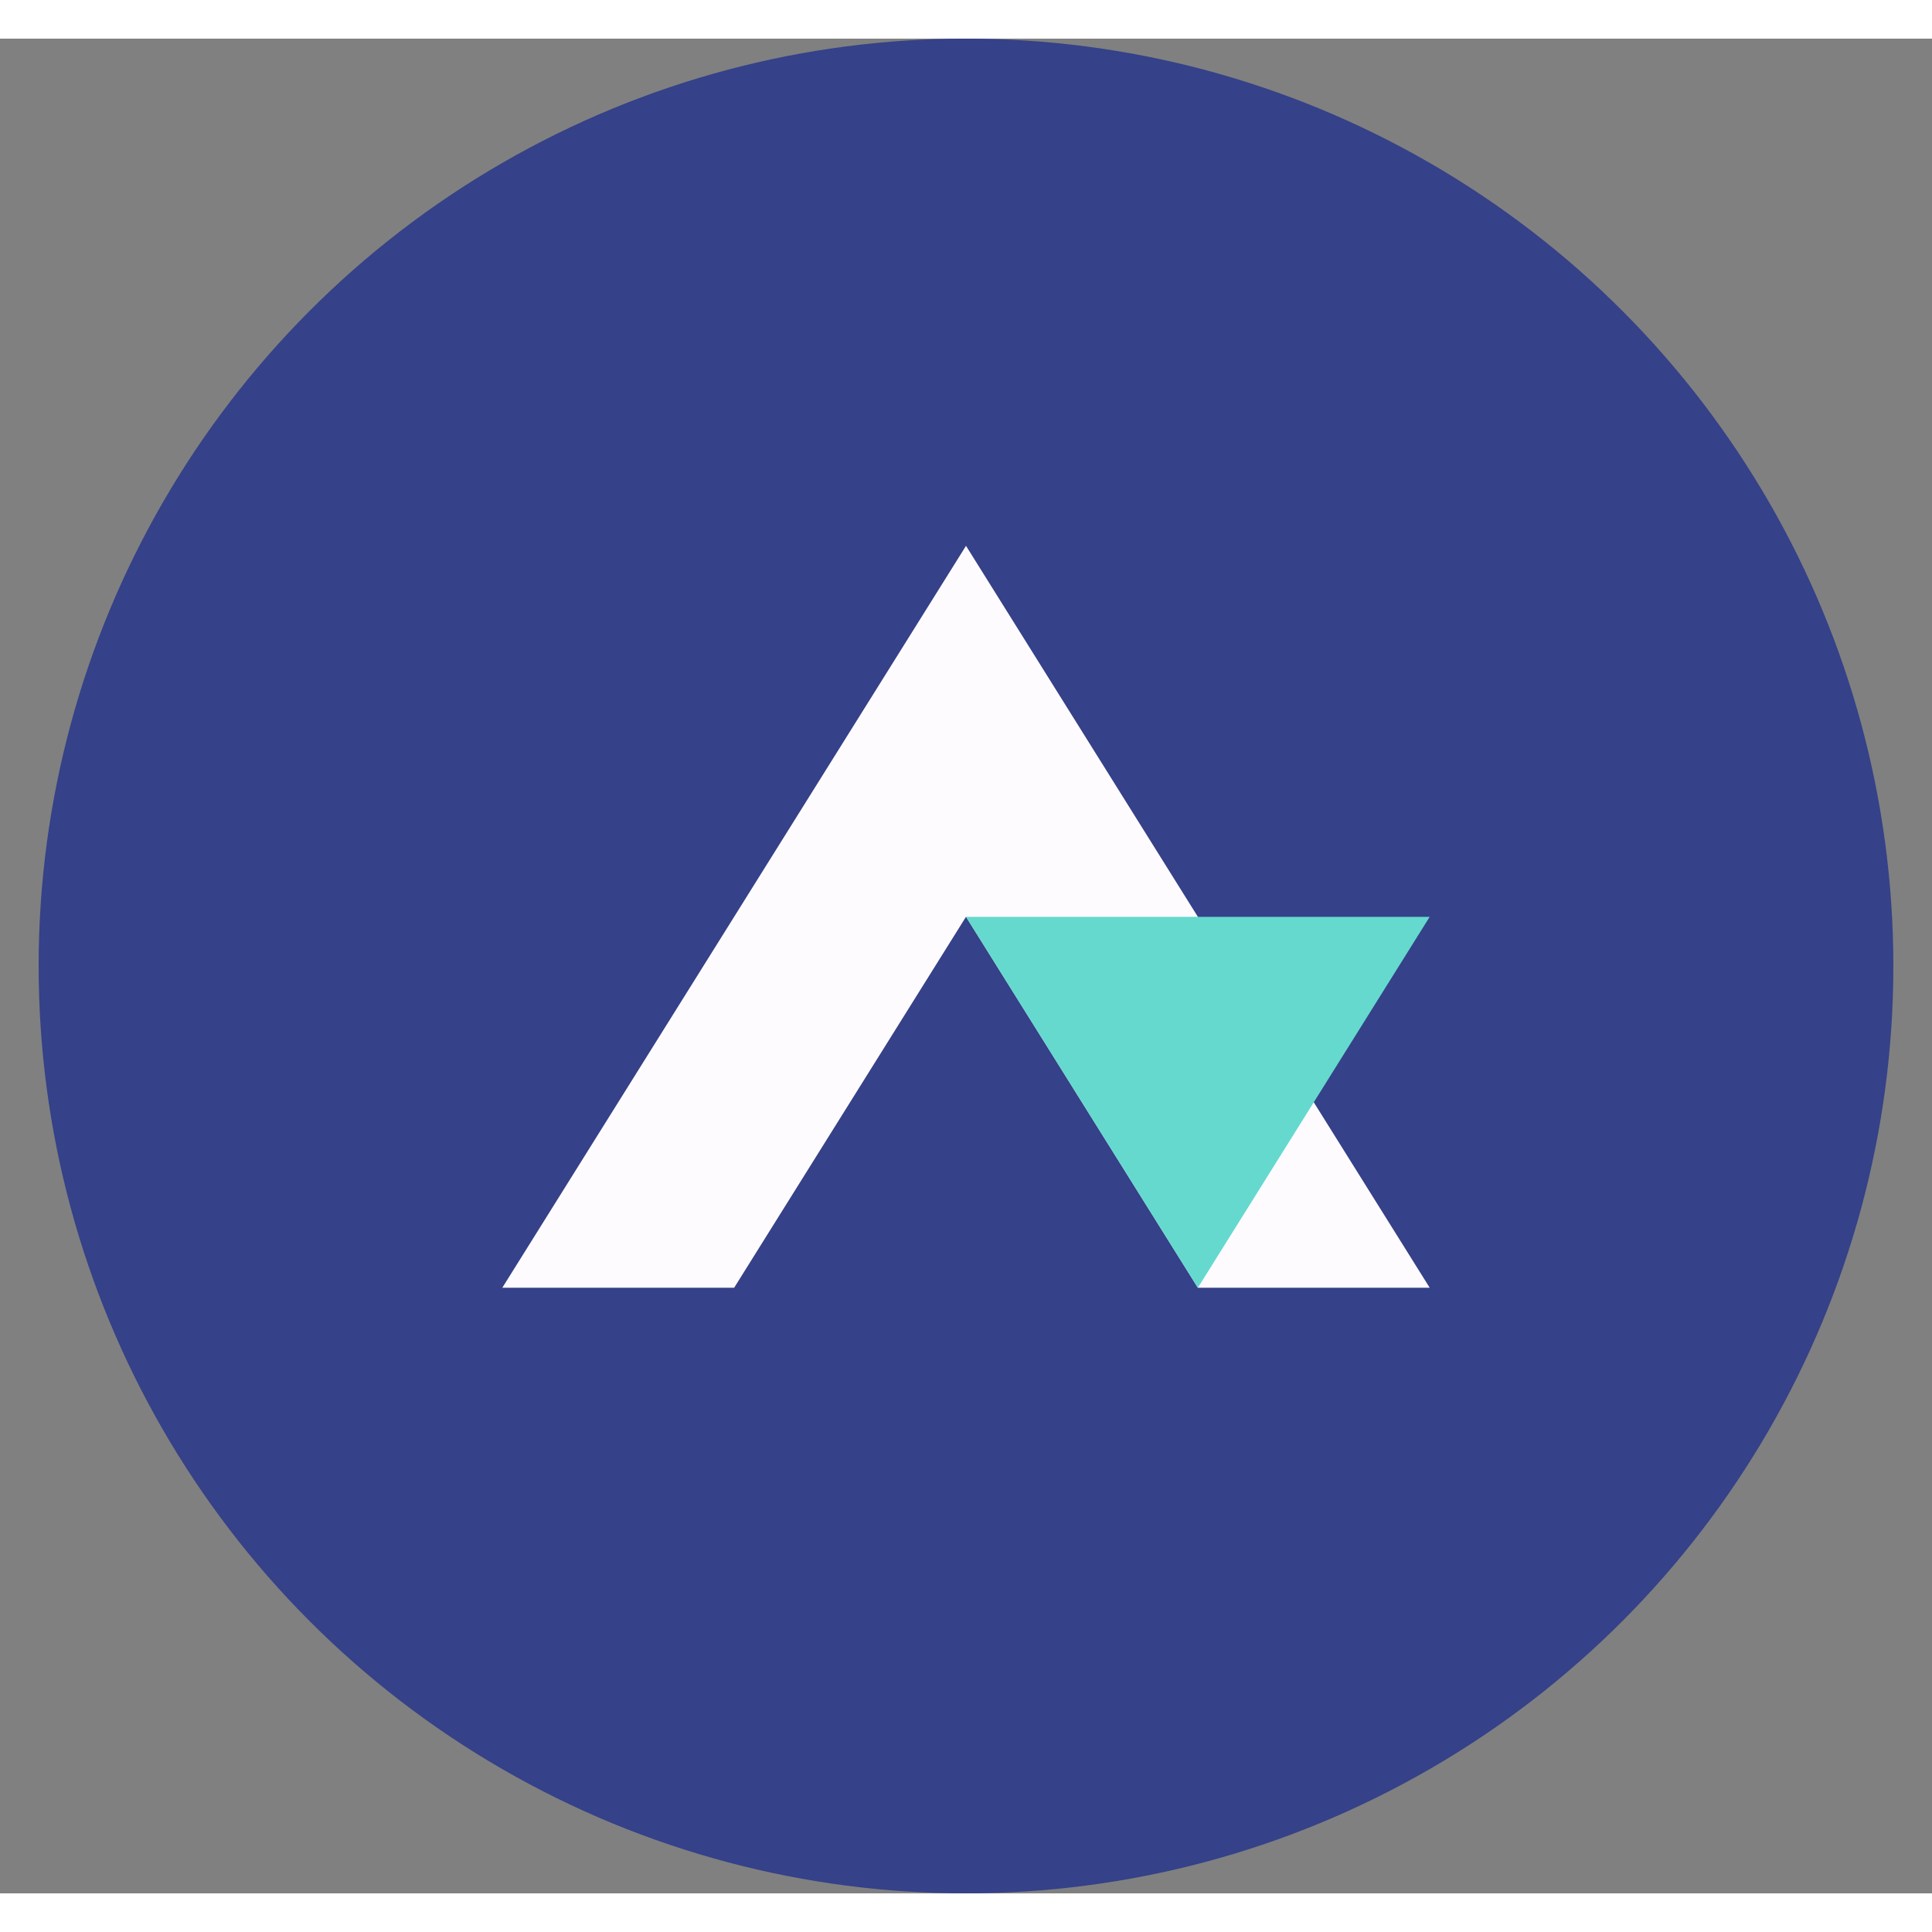
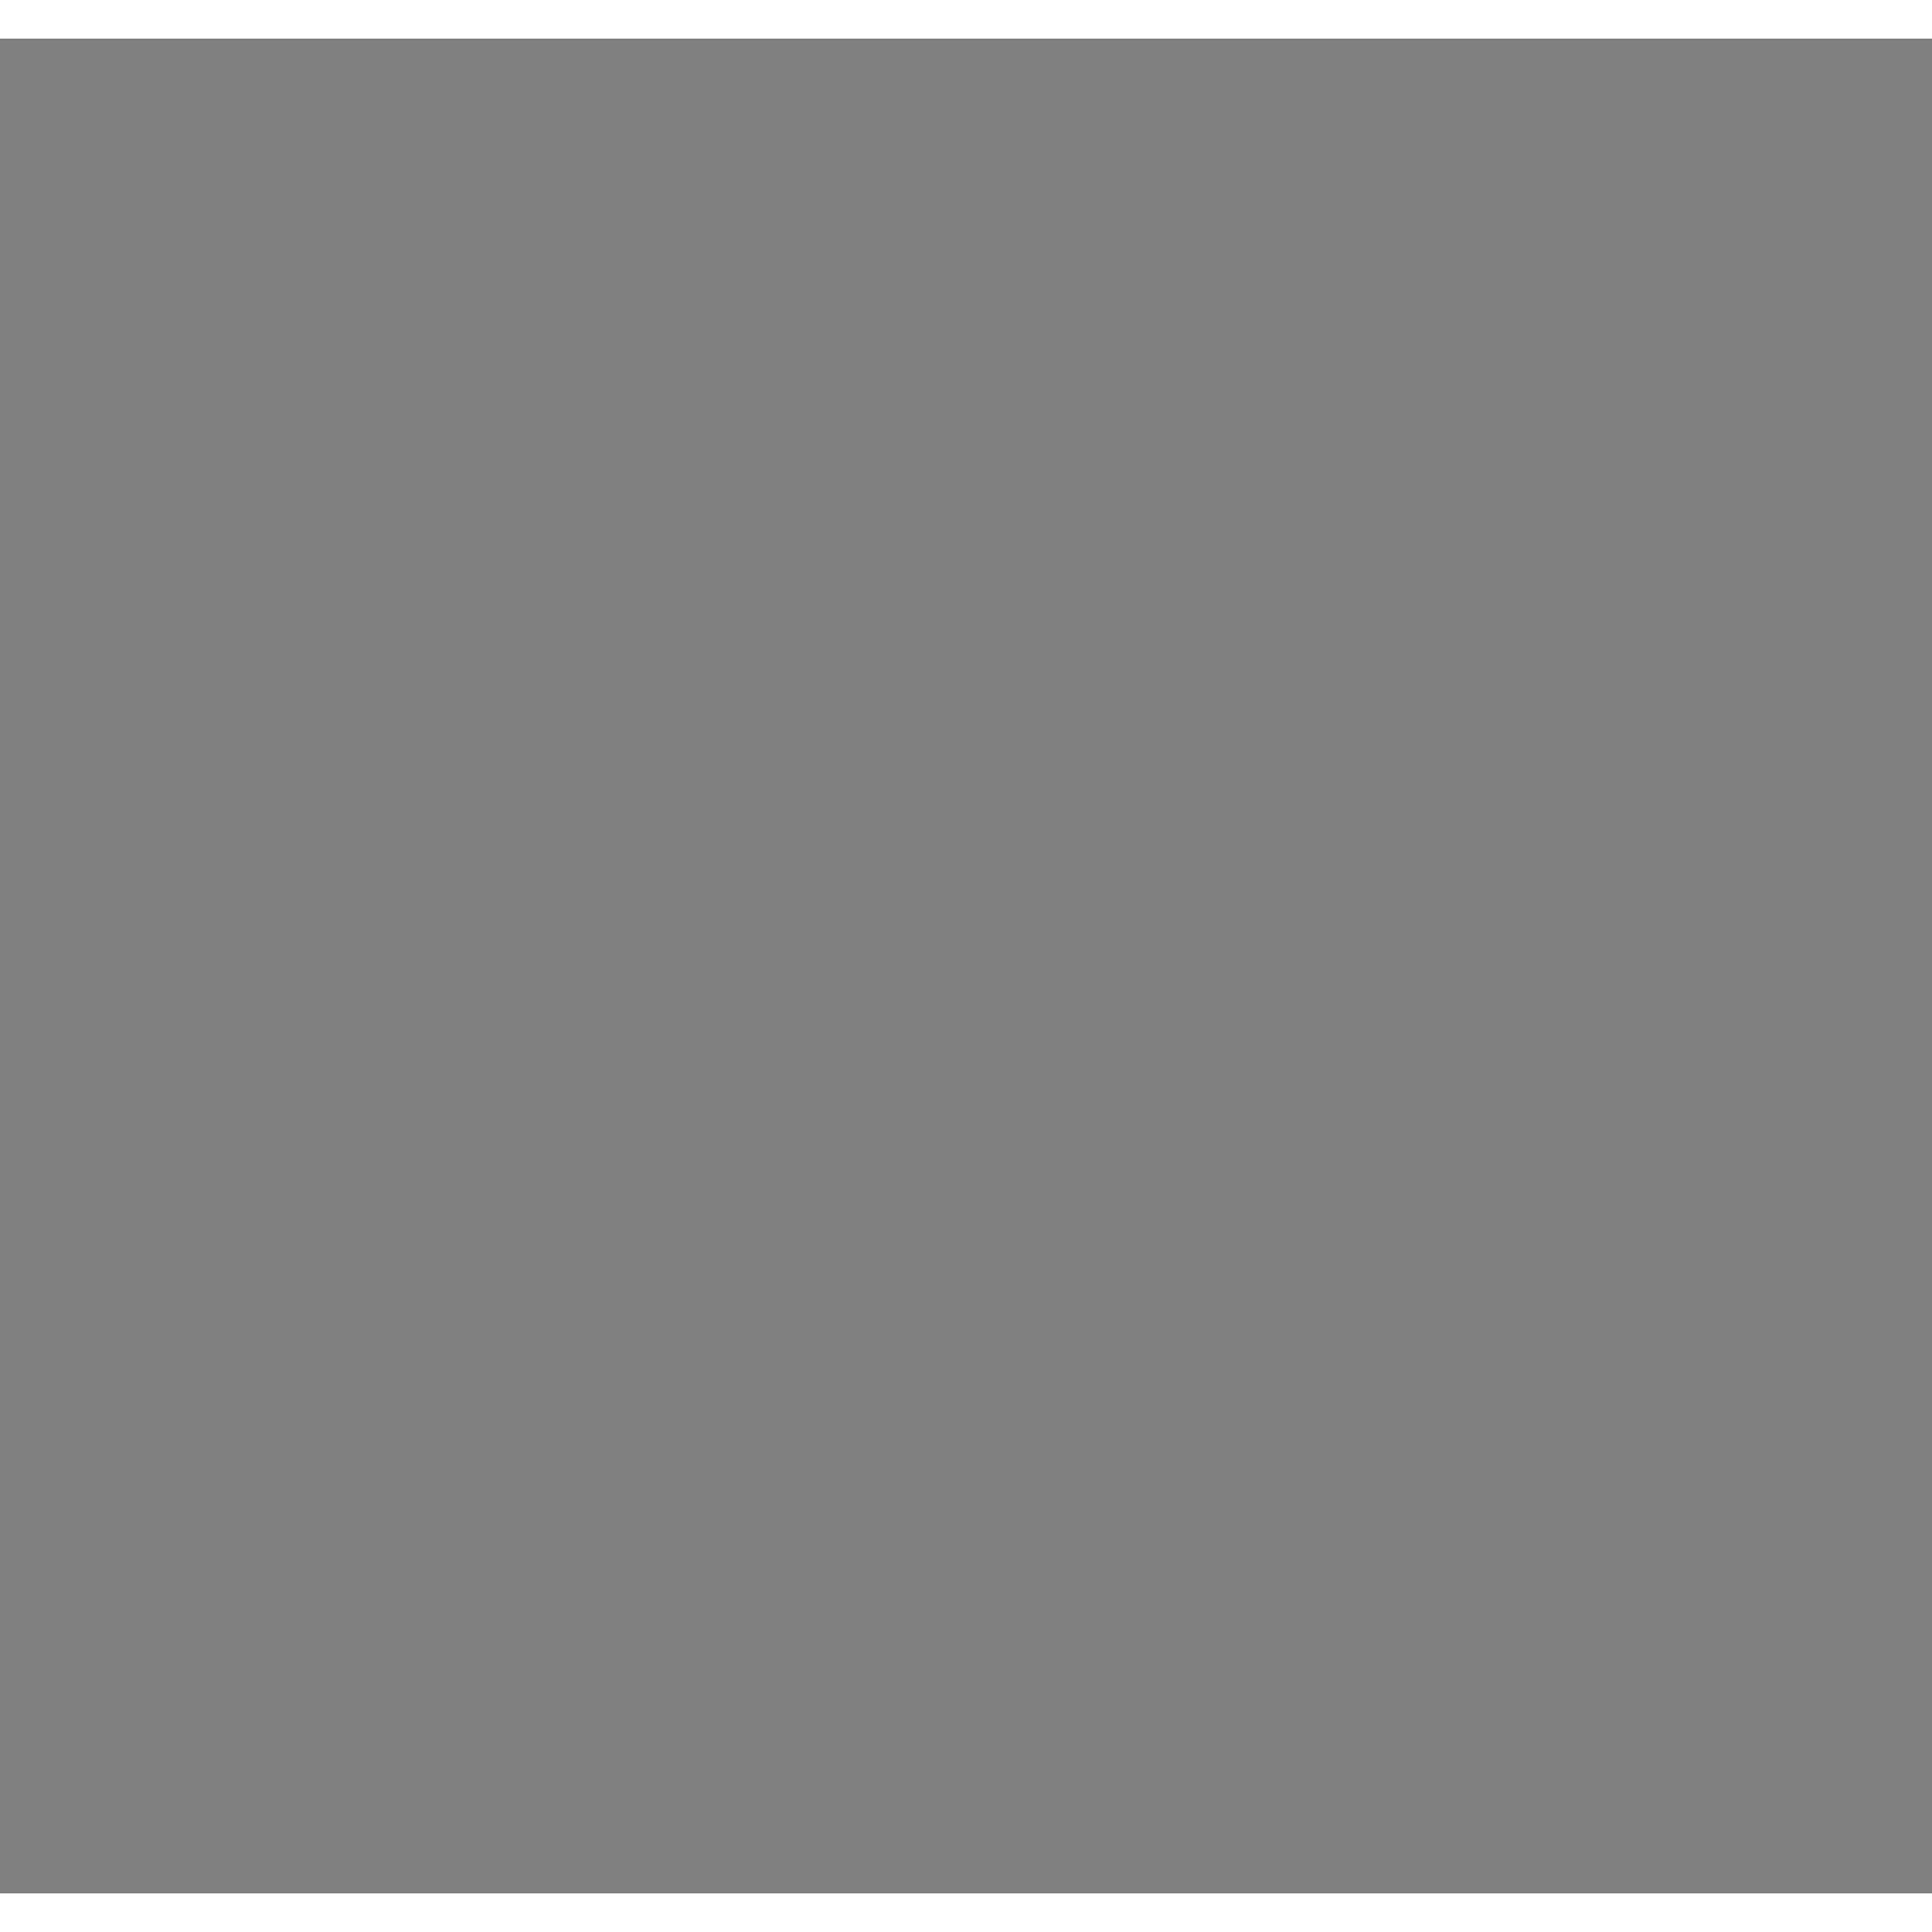
<svg xmlns="http://www.w3.org/2000/svg" width="24" height="24" fill="none" viewBox="0 0 25 24">
  <rect x="0" y="0" width="25" height="24" fill="#808080" stroke="none" />
-   <circle cx="12.5" cy="12" r="12" fill="#354188" />
  <g clip-path="url(#a)">
-     <path fill="#FEFBFF" d="m12.5 6.563 6 9.6h-3l-3-4.8-3 4.8h-3l6-9.6Z" />
    <path fill="#65D9CE" d="M12.5 11.364h6l-3 4.8-3-4.8Z" />
  </g>
  <defs>
    <clipPath id="a">
-       <path fill="#fff" d="M6.5 6.563h12v9.6h-12z" />
-     </clipPath>
+       </clipPath>
  </defs>
</svg>